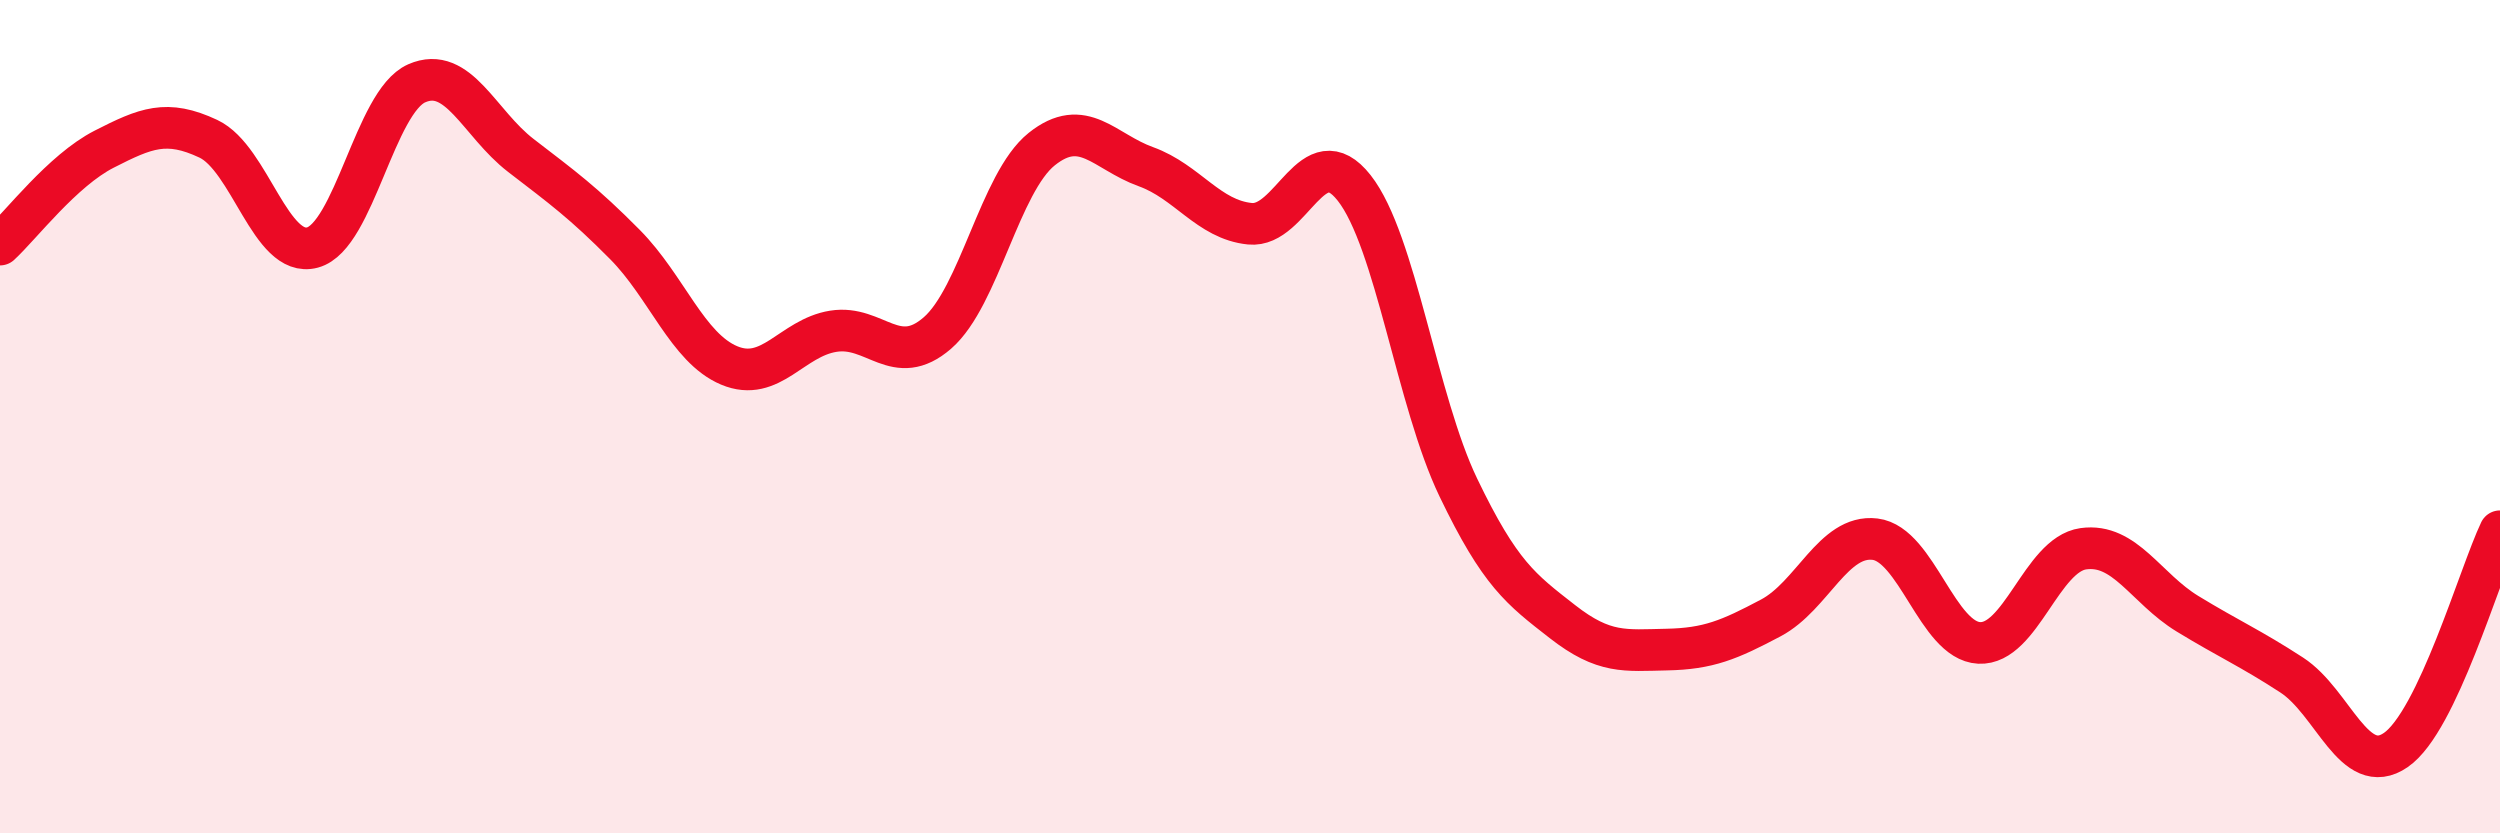
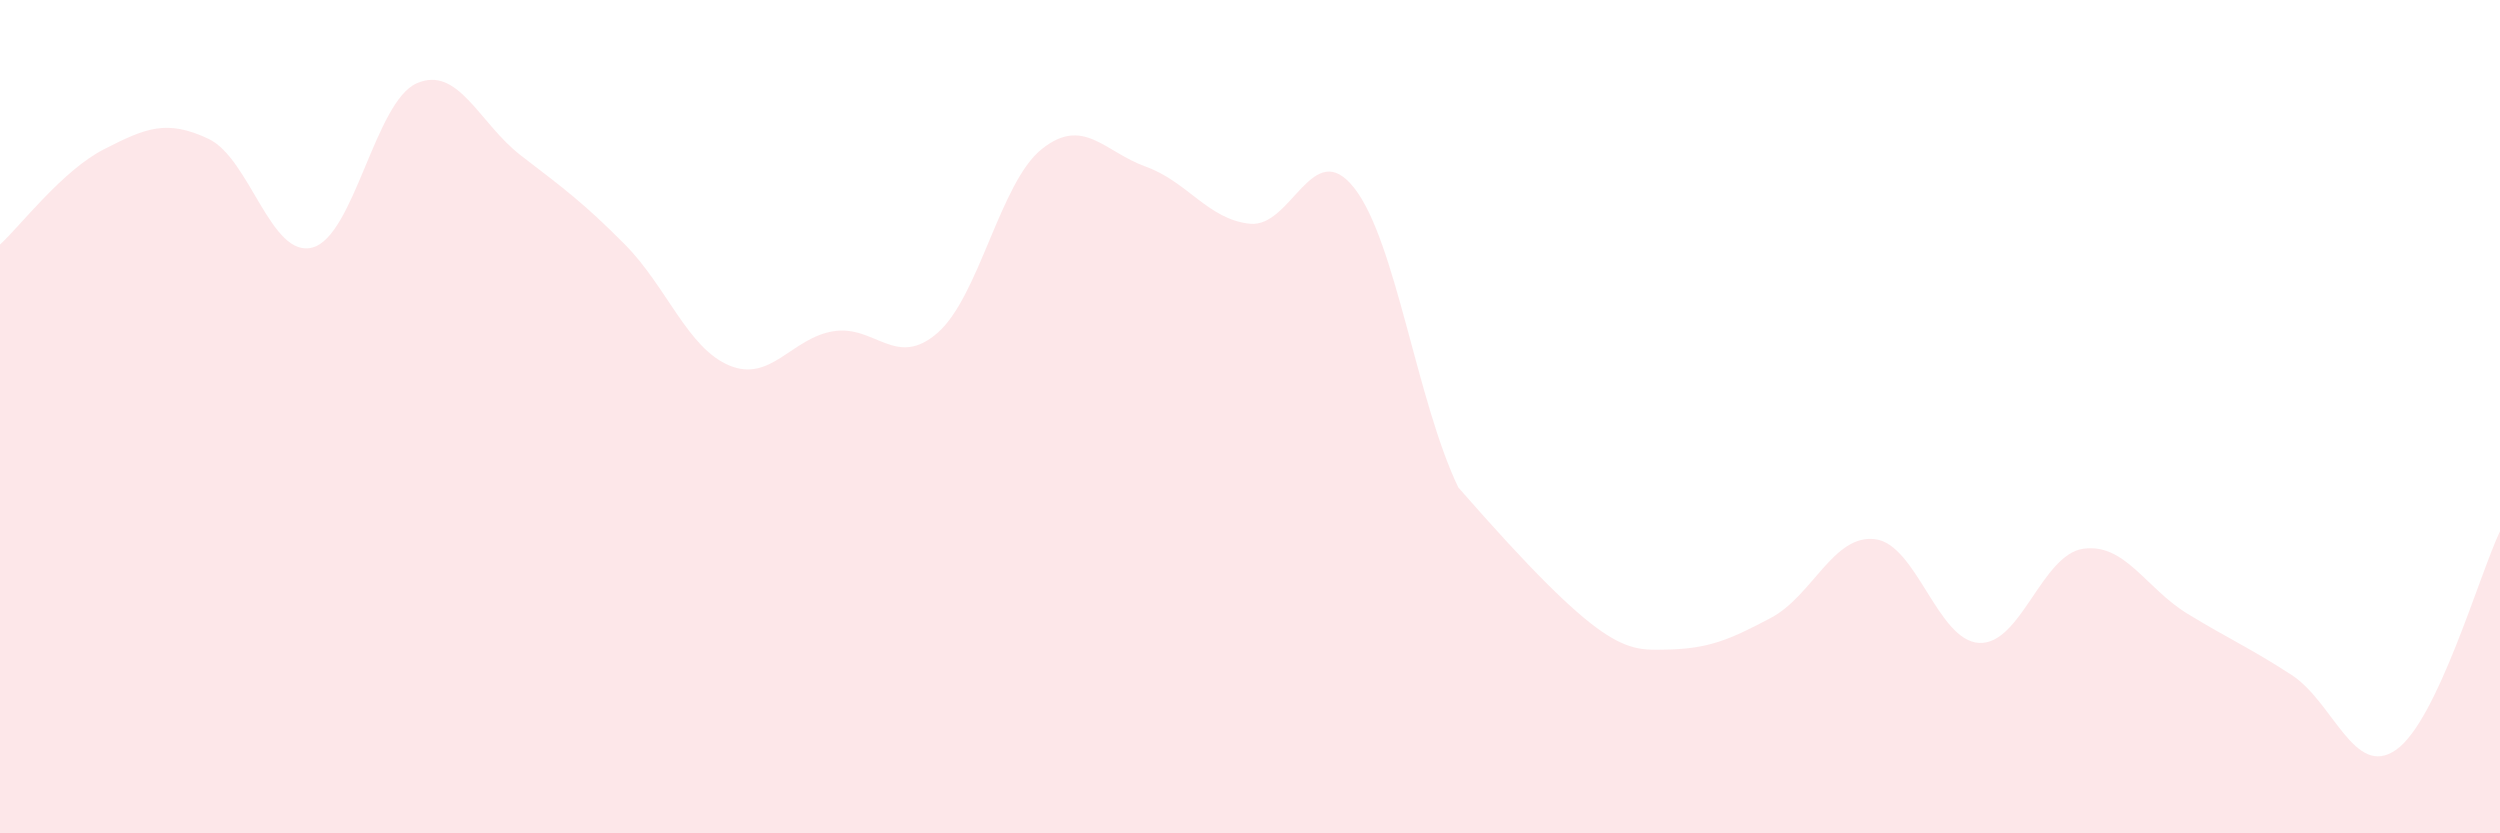
<svg xmlns="http://www.w3.org/2000/svg" width="60" height="20" viewBox="0 0 60 20">
-   <path d="M 0,5.87 C 0.5,5.41 1.5,4.09 2.5,3.58 C 3.5,3.07 4,2.86 5,3.33 C 6,3.8 6.5,6.21 7.5,5.94 C 8.5,5.67 9,2.44 10,2 C 11,1.56 11.5,2.96 12.5,3.73 C 13.5,4.5 14,4.86 15,5.87 C 16,6.88 16.5,8.35 17.5,8.77 C 18.5,9.19 19,8.11 20,7.95 C 21,7.79 21.5,8.86 22.5,7.99 C 23.5,7.12 24,4.38 25,3.58 C 26,2.78 26.5,3.64 27.5,4 C 28.5,4.36 29,5.27 30,5.37 C 31,5.47 31.5,3.24 32.5,4.51 C 33.5,5.78 34,9.62 35,11.7 C 36,13.78 36.5,14.14 37.5,14.92 C 38.5,15.7 39,15.61 40,15.59 C 41,15.57 41.5,15.36 42.5,14.83 C 43.5,14.3 44,12.82 45,12.94 C 46,13.06 46.5,15.38 47.5,15.43 C 48.5,15.48 49,13.31 50,13.17 C 51,13.03 51.5,14.12 52.5,14.73 C 53.5,15.34 54,15.55 55,16.2 C 56,16.85 56.5,18.69 57.5,18 C 58.5,17.31 59.5,13.8 60,12.75L60 20L0 20Z" fill="#EB0A25" opacity="0.1" stroke-linecap="round" stroke-linejoin="round" />
-   <path d="M 0,5.87 C 0.5,5.41 1.5,4.09 2.5,3.58 C 3.5,3.07 4,2.86 5,3.33 C 6,3.8 6.5,6.21 7.5,5.94 C 8.5,5.67 9,2.44 10,2 C 11,1.56 11.5,2.96 12.5,3.73 C 13.5,4.5 14,4.86 15,5.87 C 16,6.88 16.5,8.35 17.5,8.77 C 18.5,9.19 19,8.11 20,7.95 C 21,7.79 21.5,8.86 22.5,7.99 C 23.5,7.12 24,4.38 25,3.58 C 26,2.78 26.5,3.64 27.5,4 C 28.5,4.36 29,5.27 30,5.37 C 31,5.47 31.5,3.24 32.5,4.51 C 33.5,5.78 34,9.62 35,11.7 C 36,13.78 36.5,14.14 37.5,14.92 C 38.5,15.7 39,15.61 40,15.59 C 41,15.57 41.5,15.36 42.5,14.83 C 43.5,14.3 44,12.82 45,12.94 C 46,13.06 46.5,15.38 47.5,15.43 C 48.5,15.48 49,13.31 50,13.17 C 51,13.03 51.5,14.12 52.5,14.73 C 53.5,15.34 54,15.55 55,16.2 C 56,16.85 56.5,18.69 57.5,18 C 58.5,17.31 59.5,13.8 60,12.75" stroke="#EB0A25" stroke-width="1" fill="none" stroke-linecap="round" stroke-linejoin="round" />
+   <path d="M 0,5.87 C 0.5,5.41 1.5,4.09 2.5,3.58 C 3.5,3.07 4,2.86 5,3.33 C 6,3.8 6.5,6.21 7.5,5.94 C 8.5,5.67 9,2.44 10,2 C 11,1.56 11.5,2.96 12.5,3.73 C 13.5,4.5 14,4.86 15,5.87 C 16,6.88 16.5,8.35 17.5,8.77 C 18.5,9.19 19,8.11 20,7.95 C 21,7.79 21.5,8.86 22.5,7.99 C 23.5,7.12 24,4.38 25,3.58 C 26,2.78 26.5,3.64 27.5,4 C 28.5,4.36 29,5.27 30,5.37 C 31,5.47 31.5,3.24 32.5,4.51 C 33.5,5.78 34,9.62 35,11.7 C 38.5,15.7 39,15.61 40,15.59 C 41,15.57 41.5,15.36 42.5,14.83 C 43.5,14.3 44,12.82 45,12.94 C 46,13.06 46.5,15.38 47.5,15.43 C 48.5,15.48 49,13.31 50,13.17 C 51,13.03 51.5,14.12 52.5,14.73 C 53.5,15.34 54,15.55 55,16.2 C 56,16.85 56.5,18.69 57.5,18 C 58.5,17.31 59.5,13.8 60,12.75L60 20L0 20Z" fill="#EB0A25" opacity="0.1" stroke-linecap="round" stroke-linejoin="round" />
</svg>